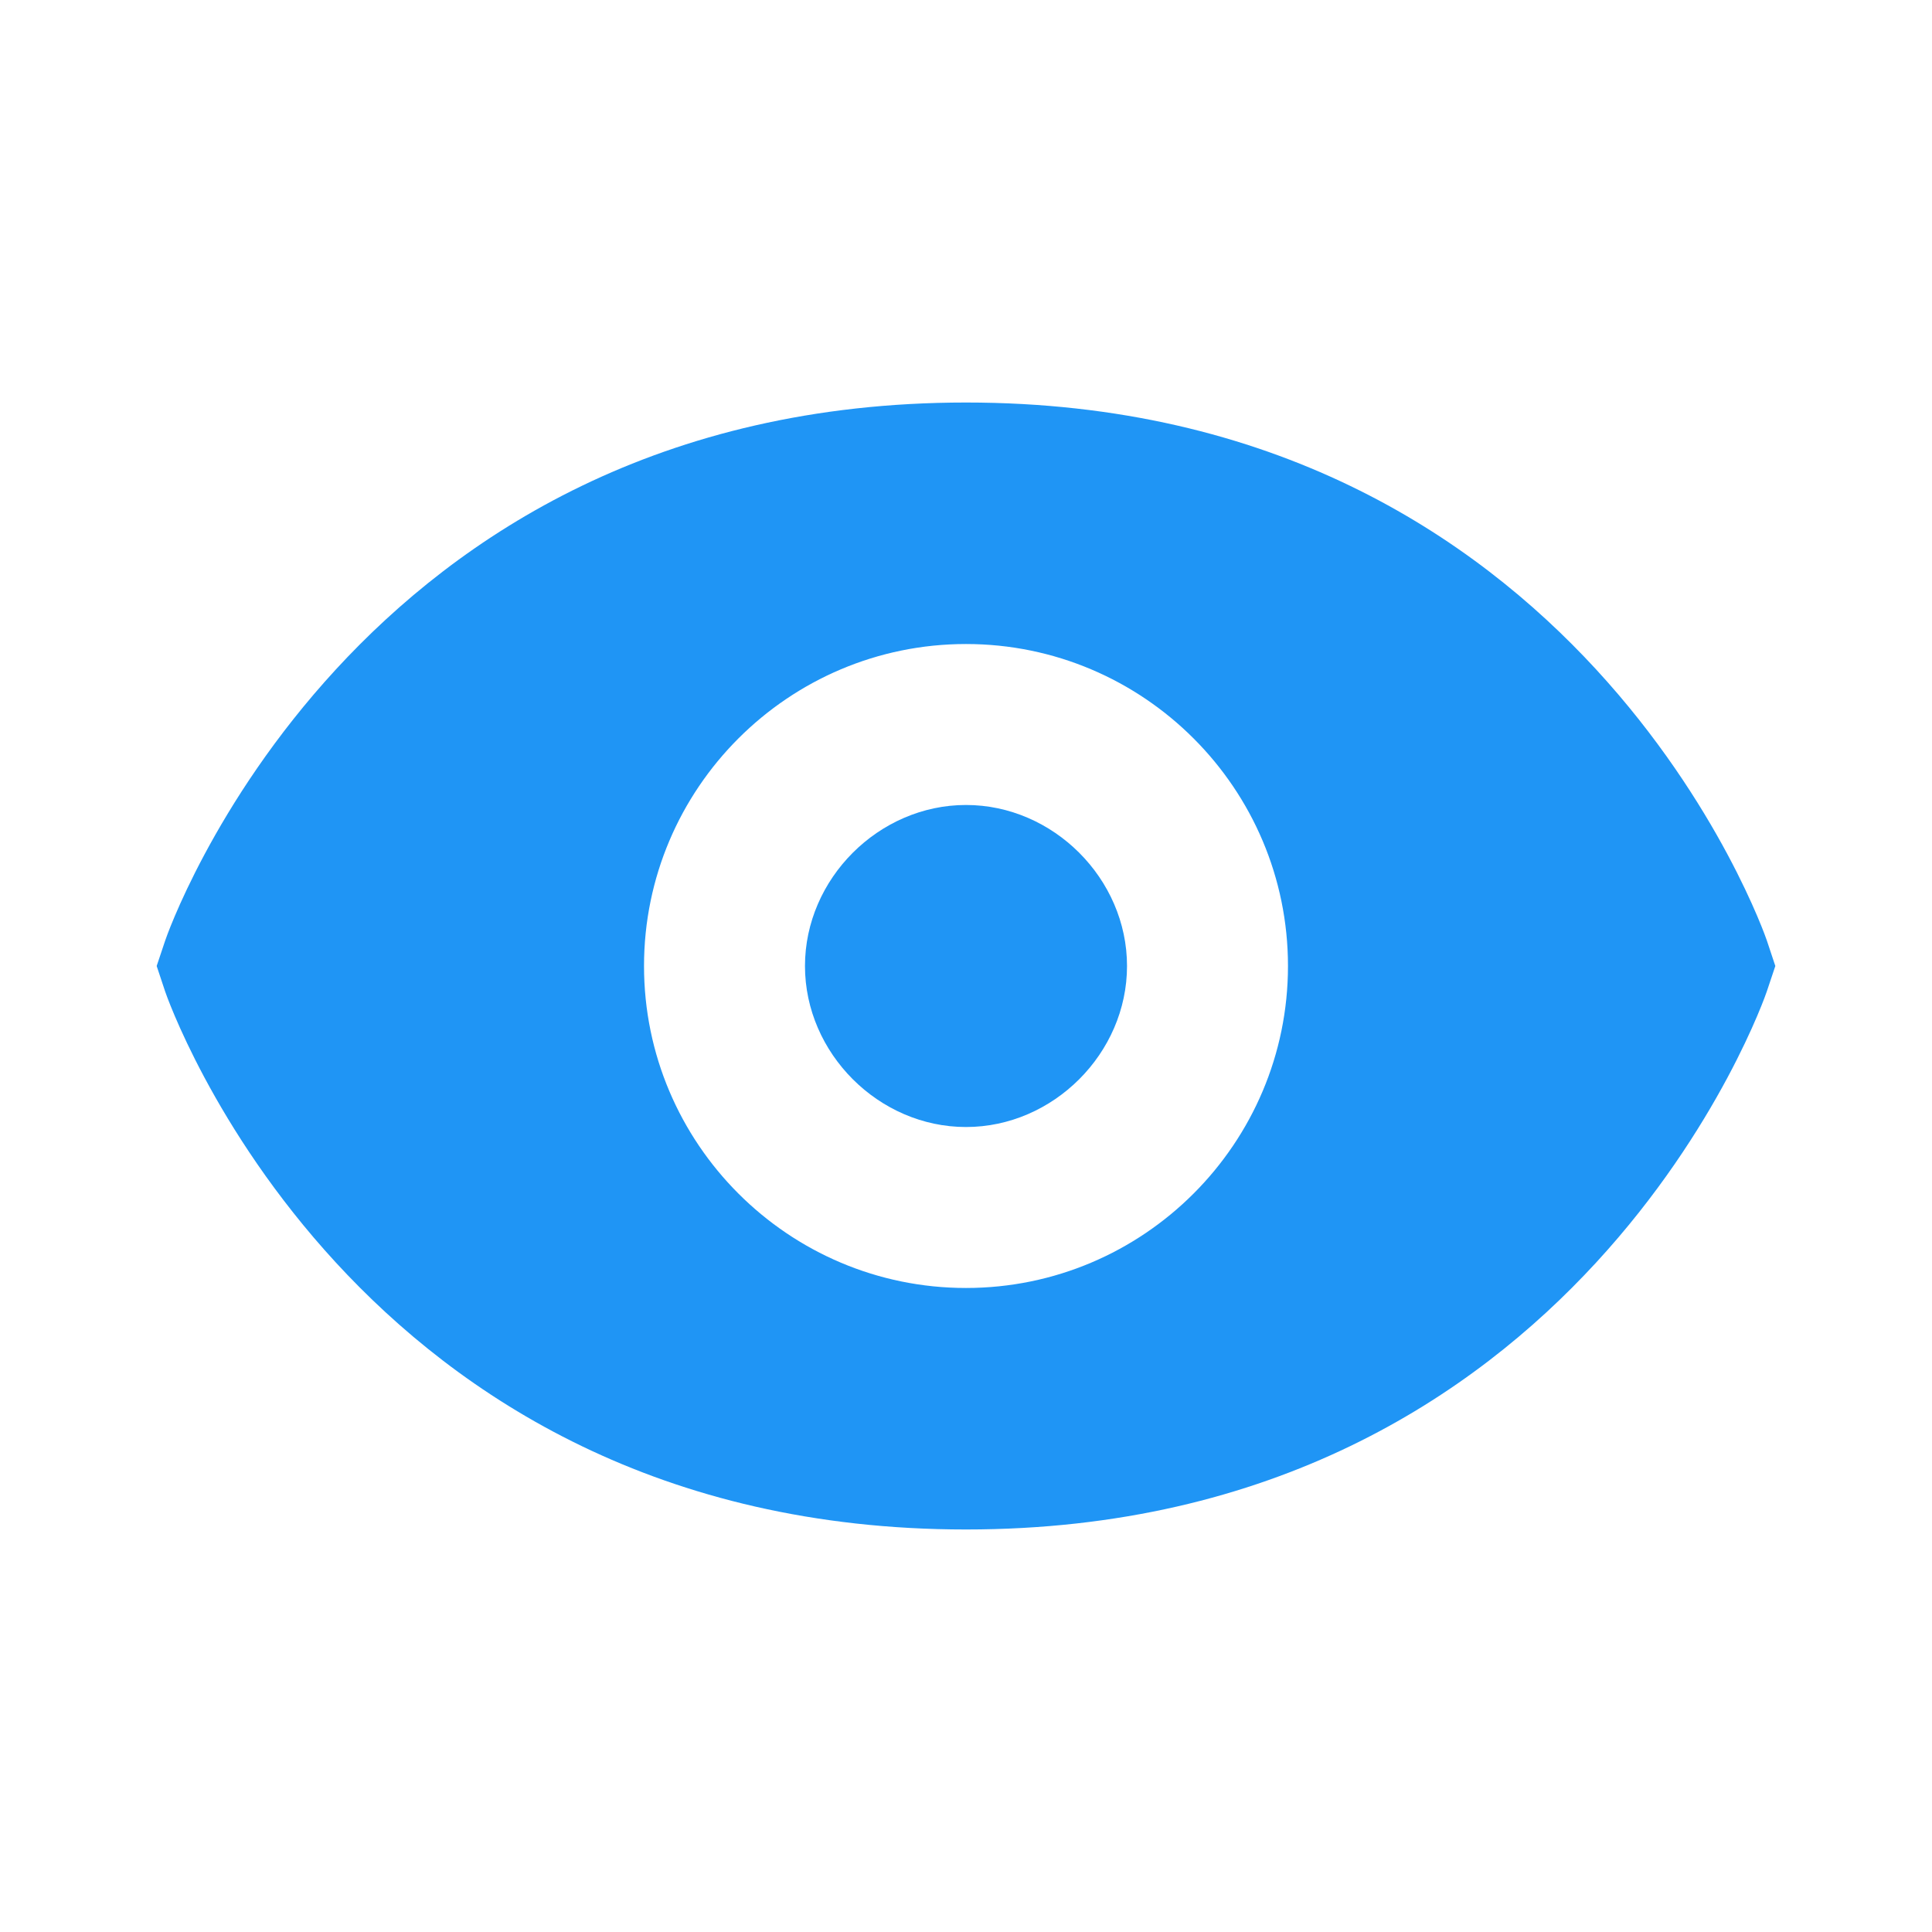
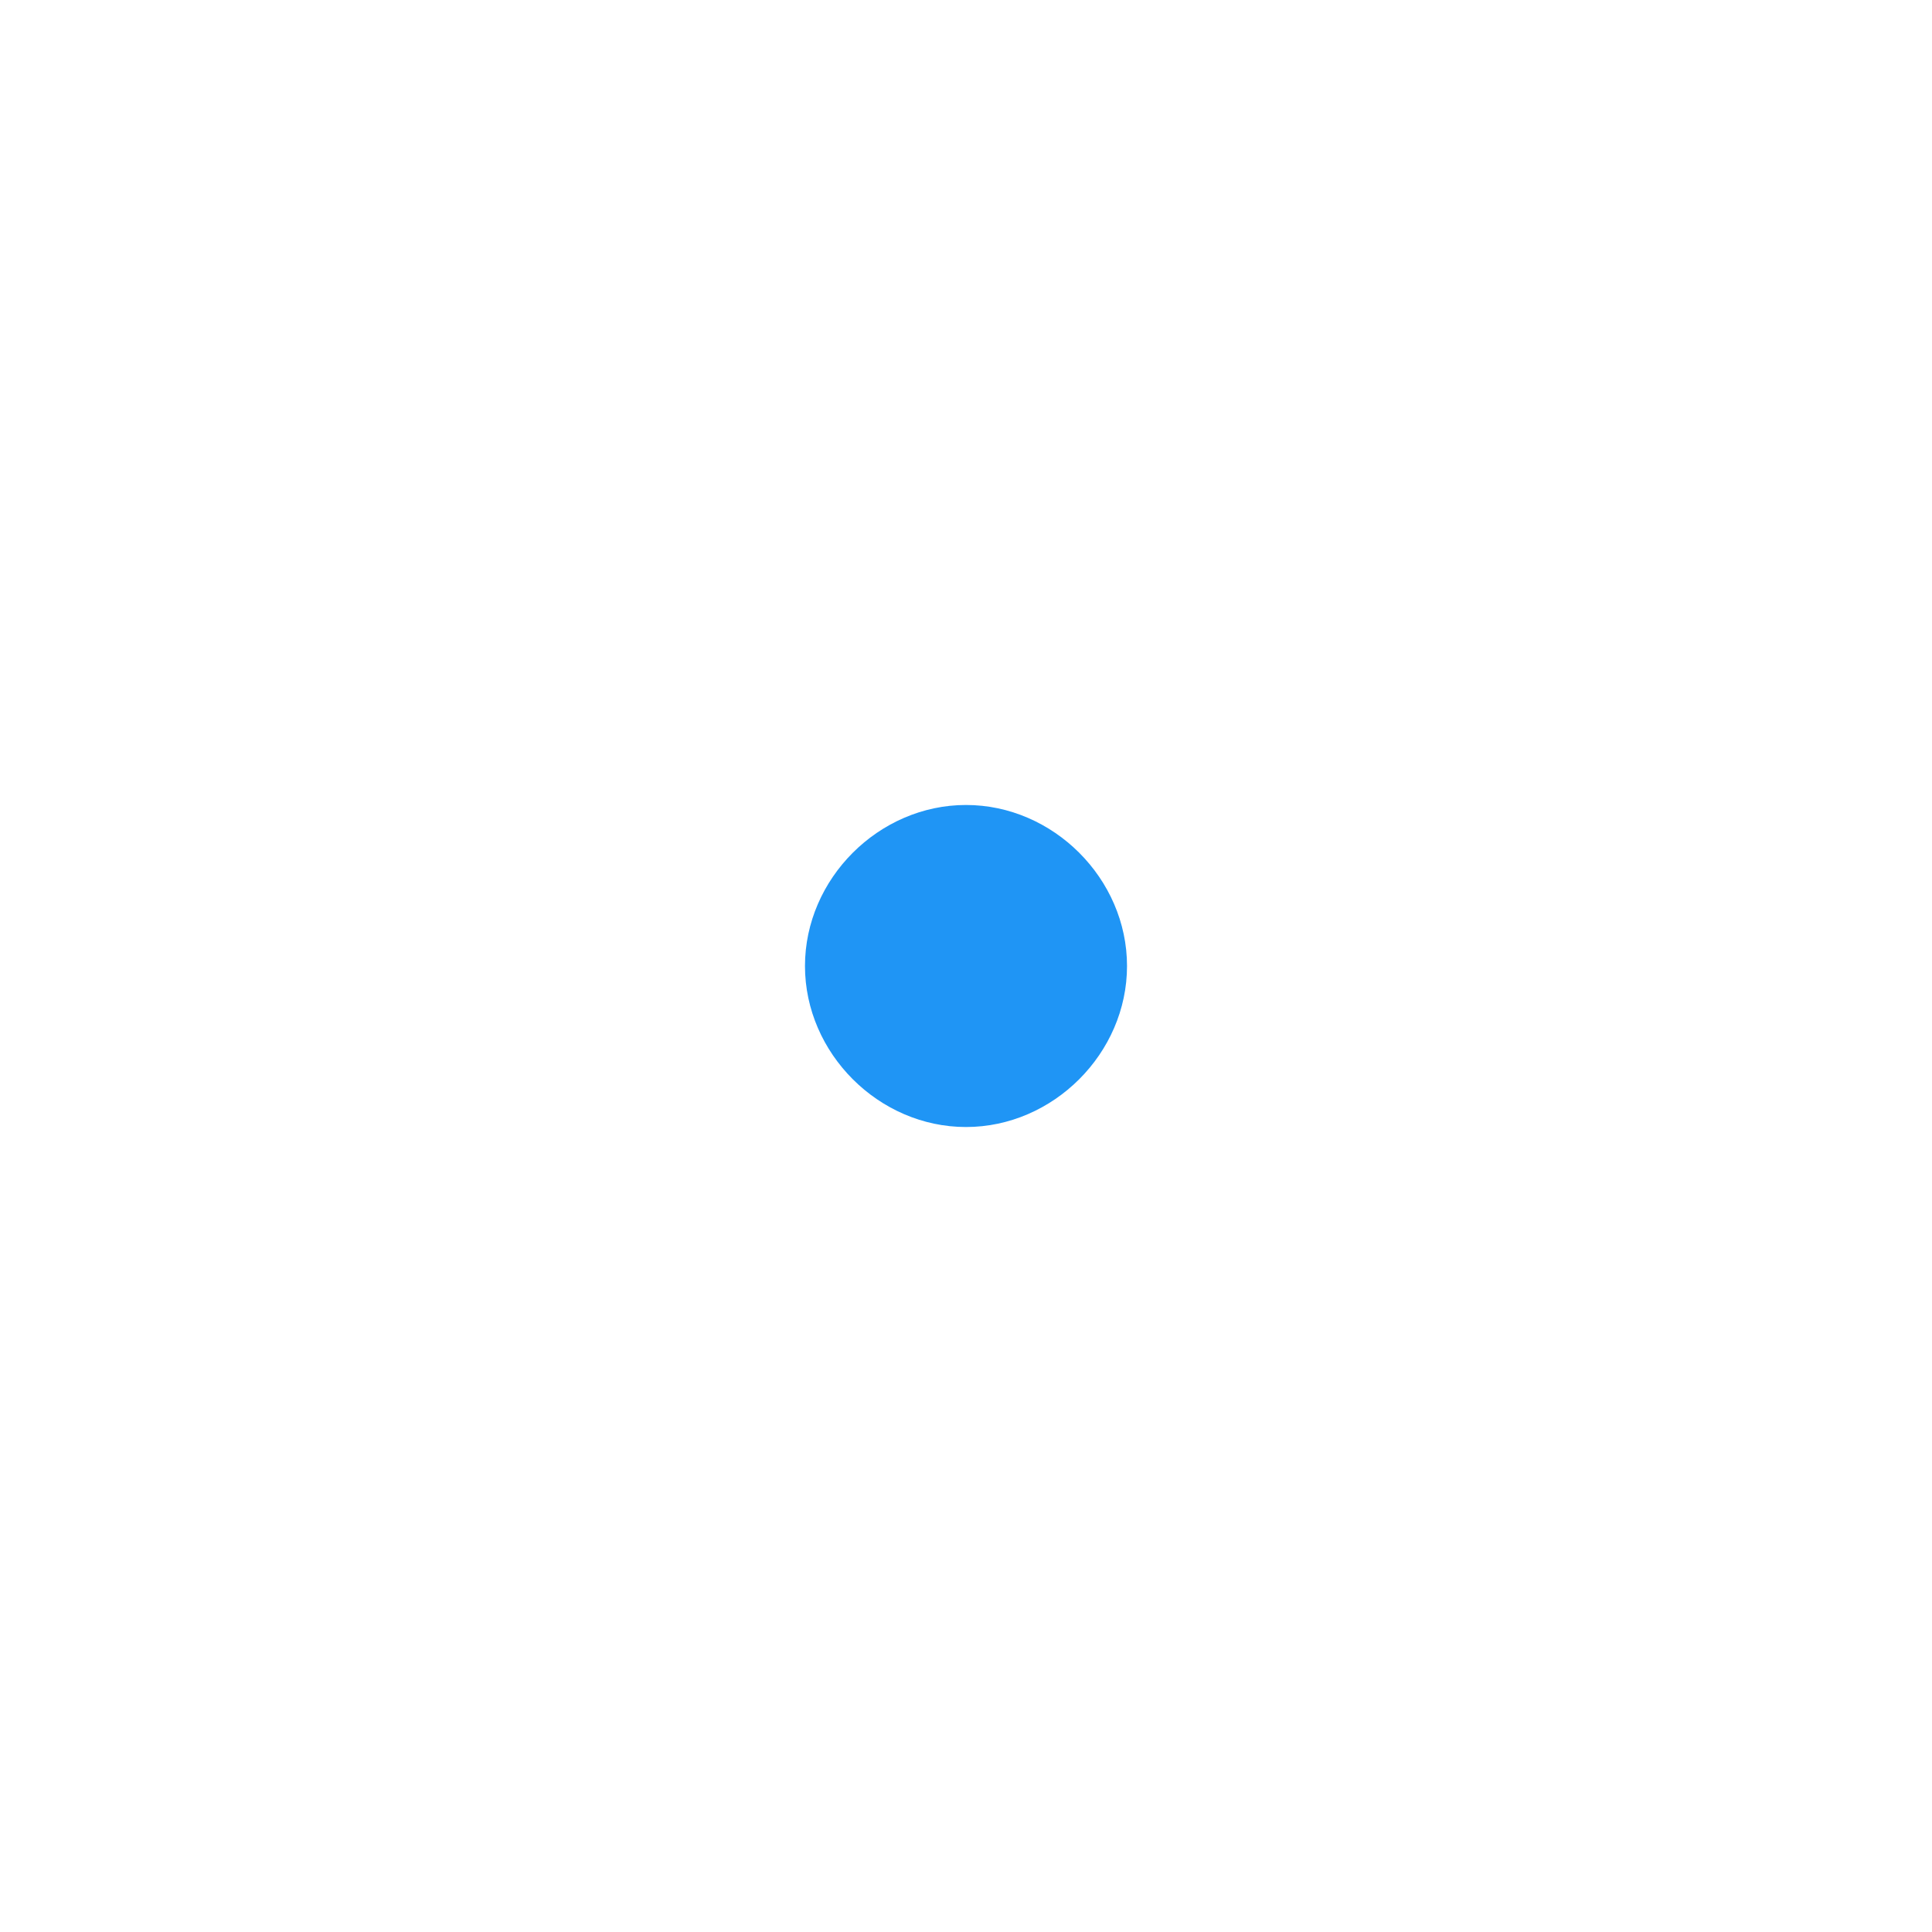
<svg xmlns="http://www.w3.org/2000/svg" width="32" height="32" viewBox="0 0 32 32" fill="none">
-   <path d="M16 6.667C5.823 6.667 2.764 15.489 2.736 15.579L2.595 16L2.735 16.421C2.764 16.511 5.823 25.333 16 25.333C26.177 25.333 29.236 16.511 29.264 16.421L29.405 16L29.265 15.579C29.236 15.489 26.177 6.667 16 6.667ZM16 21.333C13.059 21.333 10.667 18.941 10.667 16C10.667 13.059 13.059 10.667 16 10.667C18.941 10.667 21.333 13.059 21.333 16C21.333 18.941 18.941 21.333 16 21.333Z" fill="#1F95F5" />
-   <path d="M16 13.333C14.555 13.333 13.333 14.555 13.333 16C13.333 17.445 14.555 18.667 16 18.667C17.445 18.667 18.667 17.445 18.667 16C18.667 14.555 17.445 13.333 16 13.333Z" fill="#1F95F5" />
+   <path d="M16 13.333C14.555 13.333 13.333 14.555 13.333 16C13.333 17.445 14.555 18.667 16 18.667C17.445 18.667 18.667 17.445 18.667 16C18.667 14.555 17.445 13.333 16 13.333" fill="#1F95F5" />
</svg>